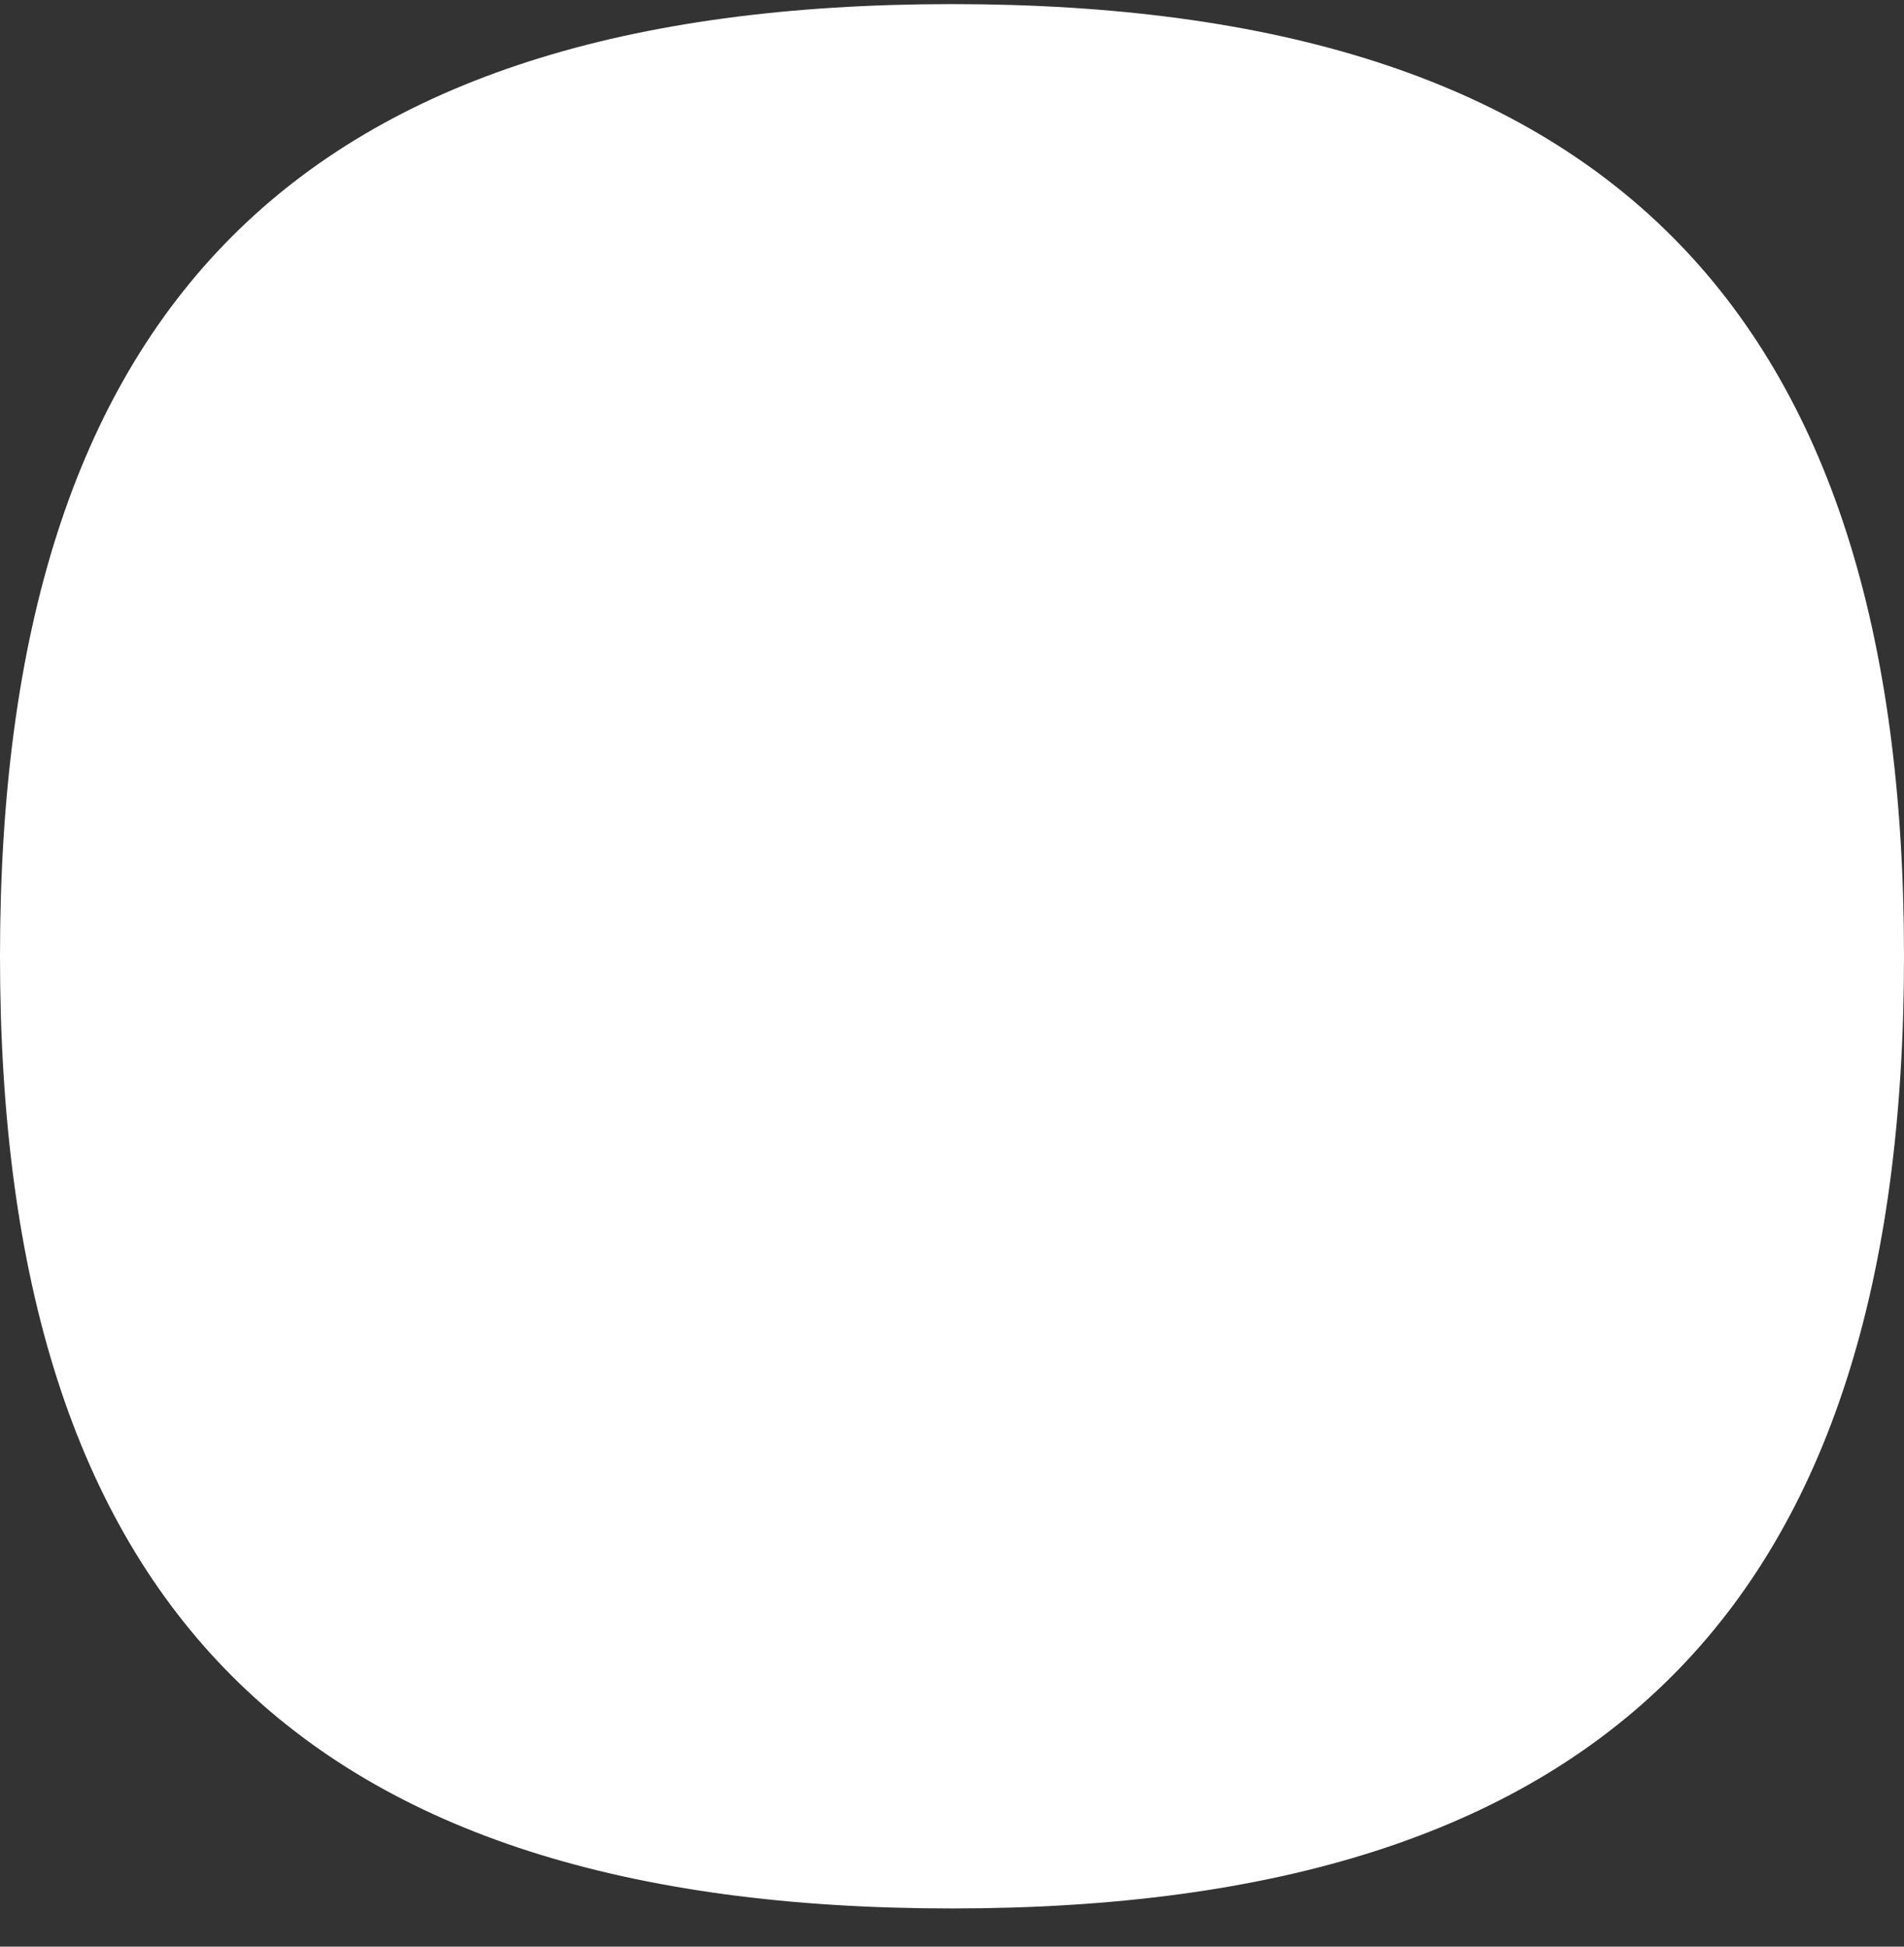
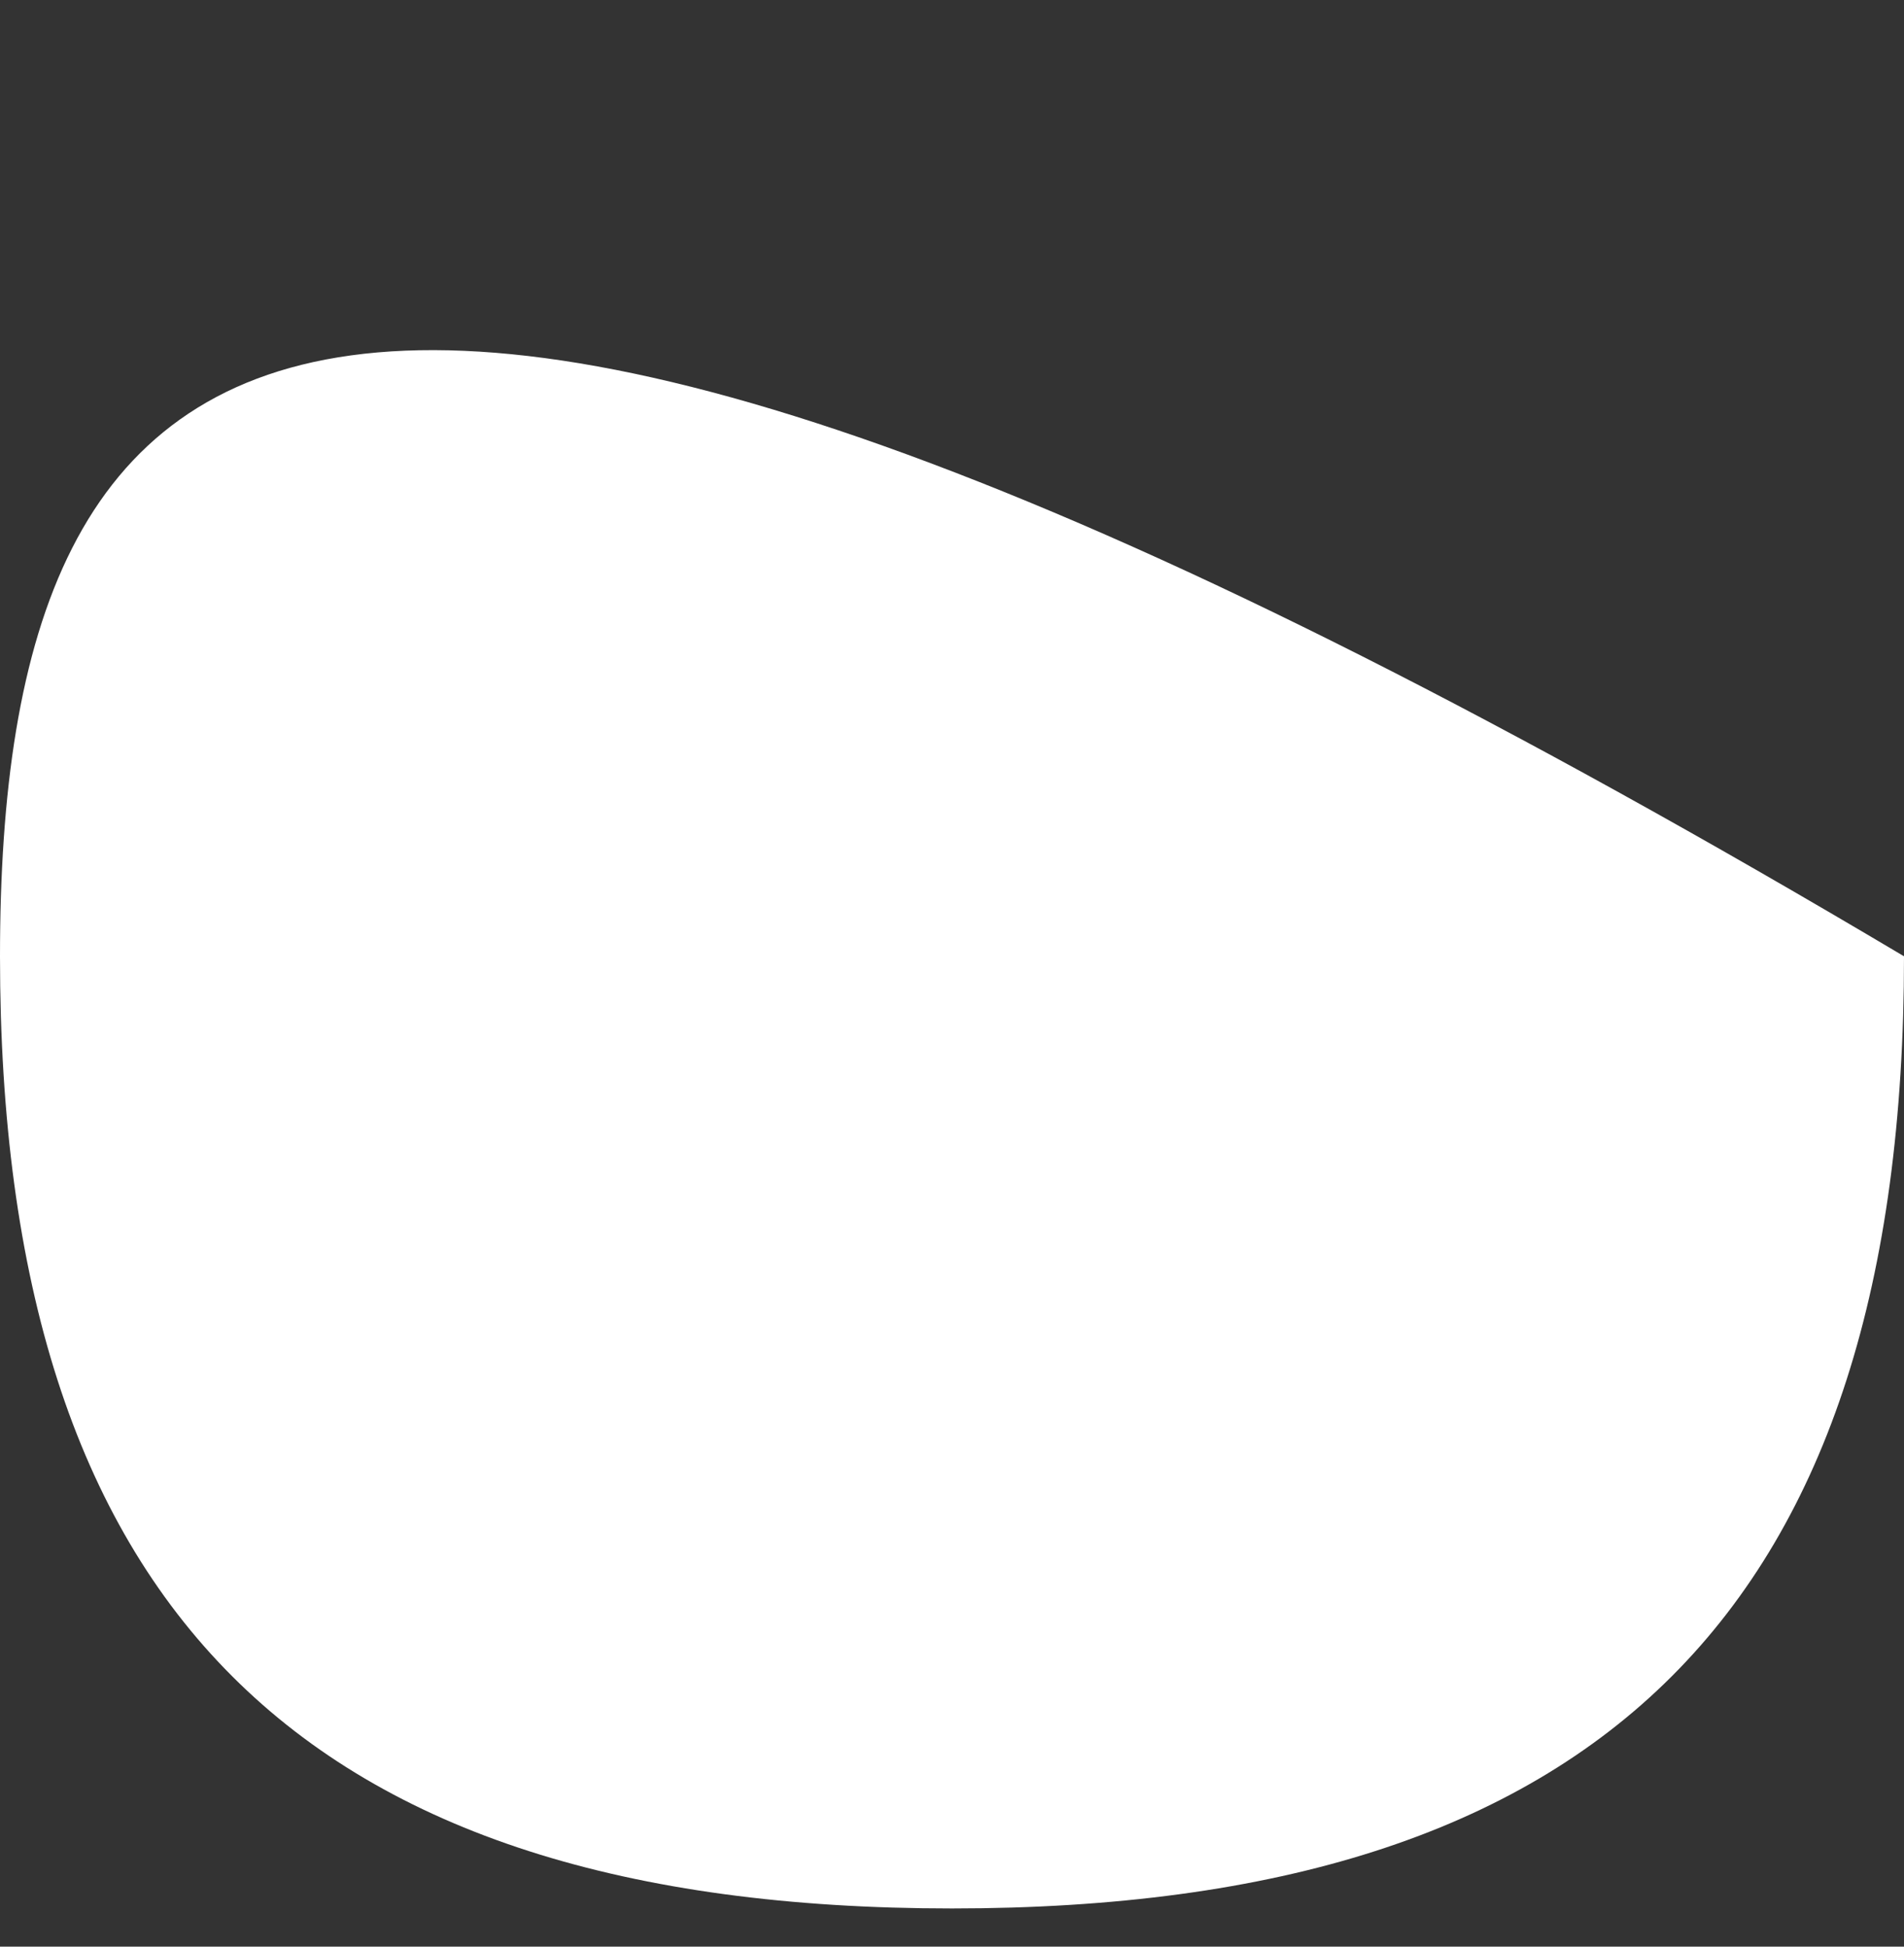
<svg xmlns="http://www.w3.org/2000/svg" width="45" height="46" viewBox="0 0 45 46" fill="none">
  <rect x="0" y="0" width="45" height="46" fill="#333333" stroke="none" />
-   <path fill-rule="evenodd" clip-rule="evenodd" d="M45 22.597C45 7.232 37.871 0.097 22.5 0.097C7.129 0.097 0 7.232 0 22.597C0 37.962 7.129 45.097 22.5 45.097C37.871 45.097 45 37.962 45 22.597Z" fill="white" />
+   <path fill-rule="evenodd" clip-rule="evenodd" d="M45 22.597C7.129 0.097 0 7.232 0 22.597C0 37.962 7.129 45.097 22.5 45.097C37.871 45.097 45 37.962 45 22.597Z" fill="white" />
</svg>